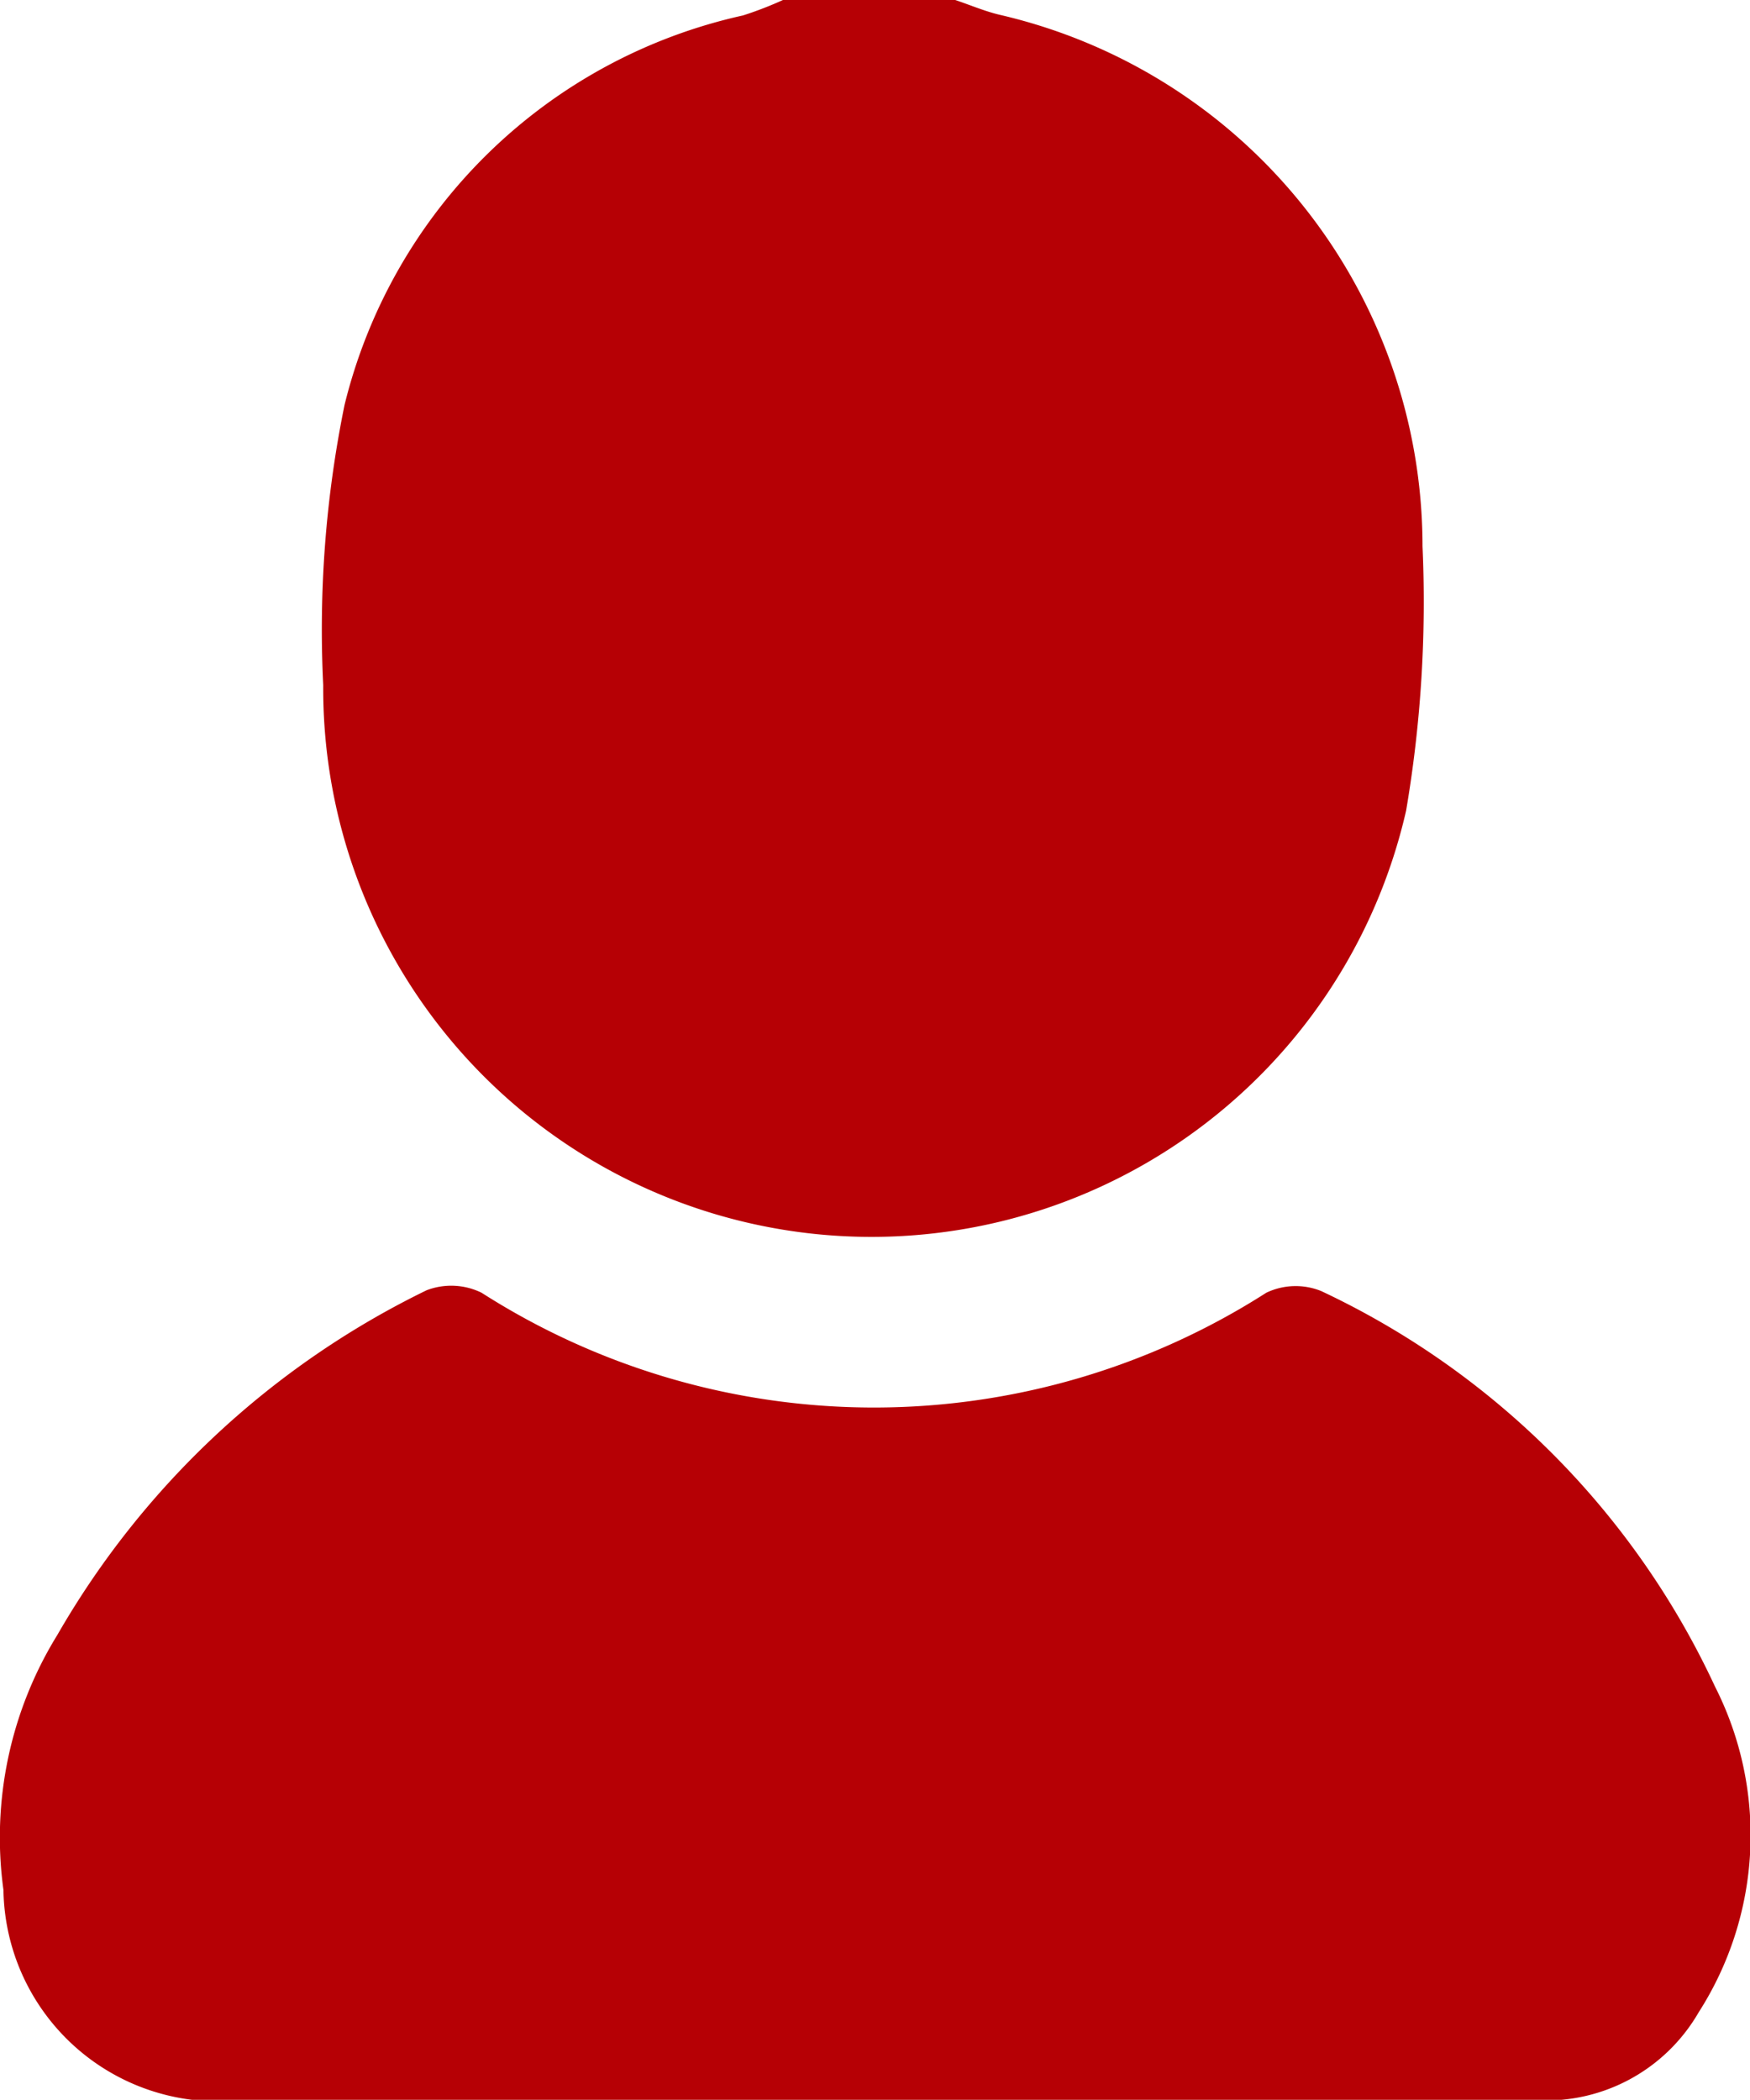
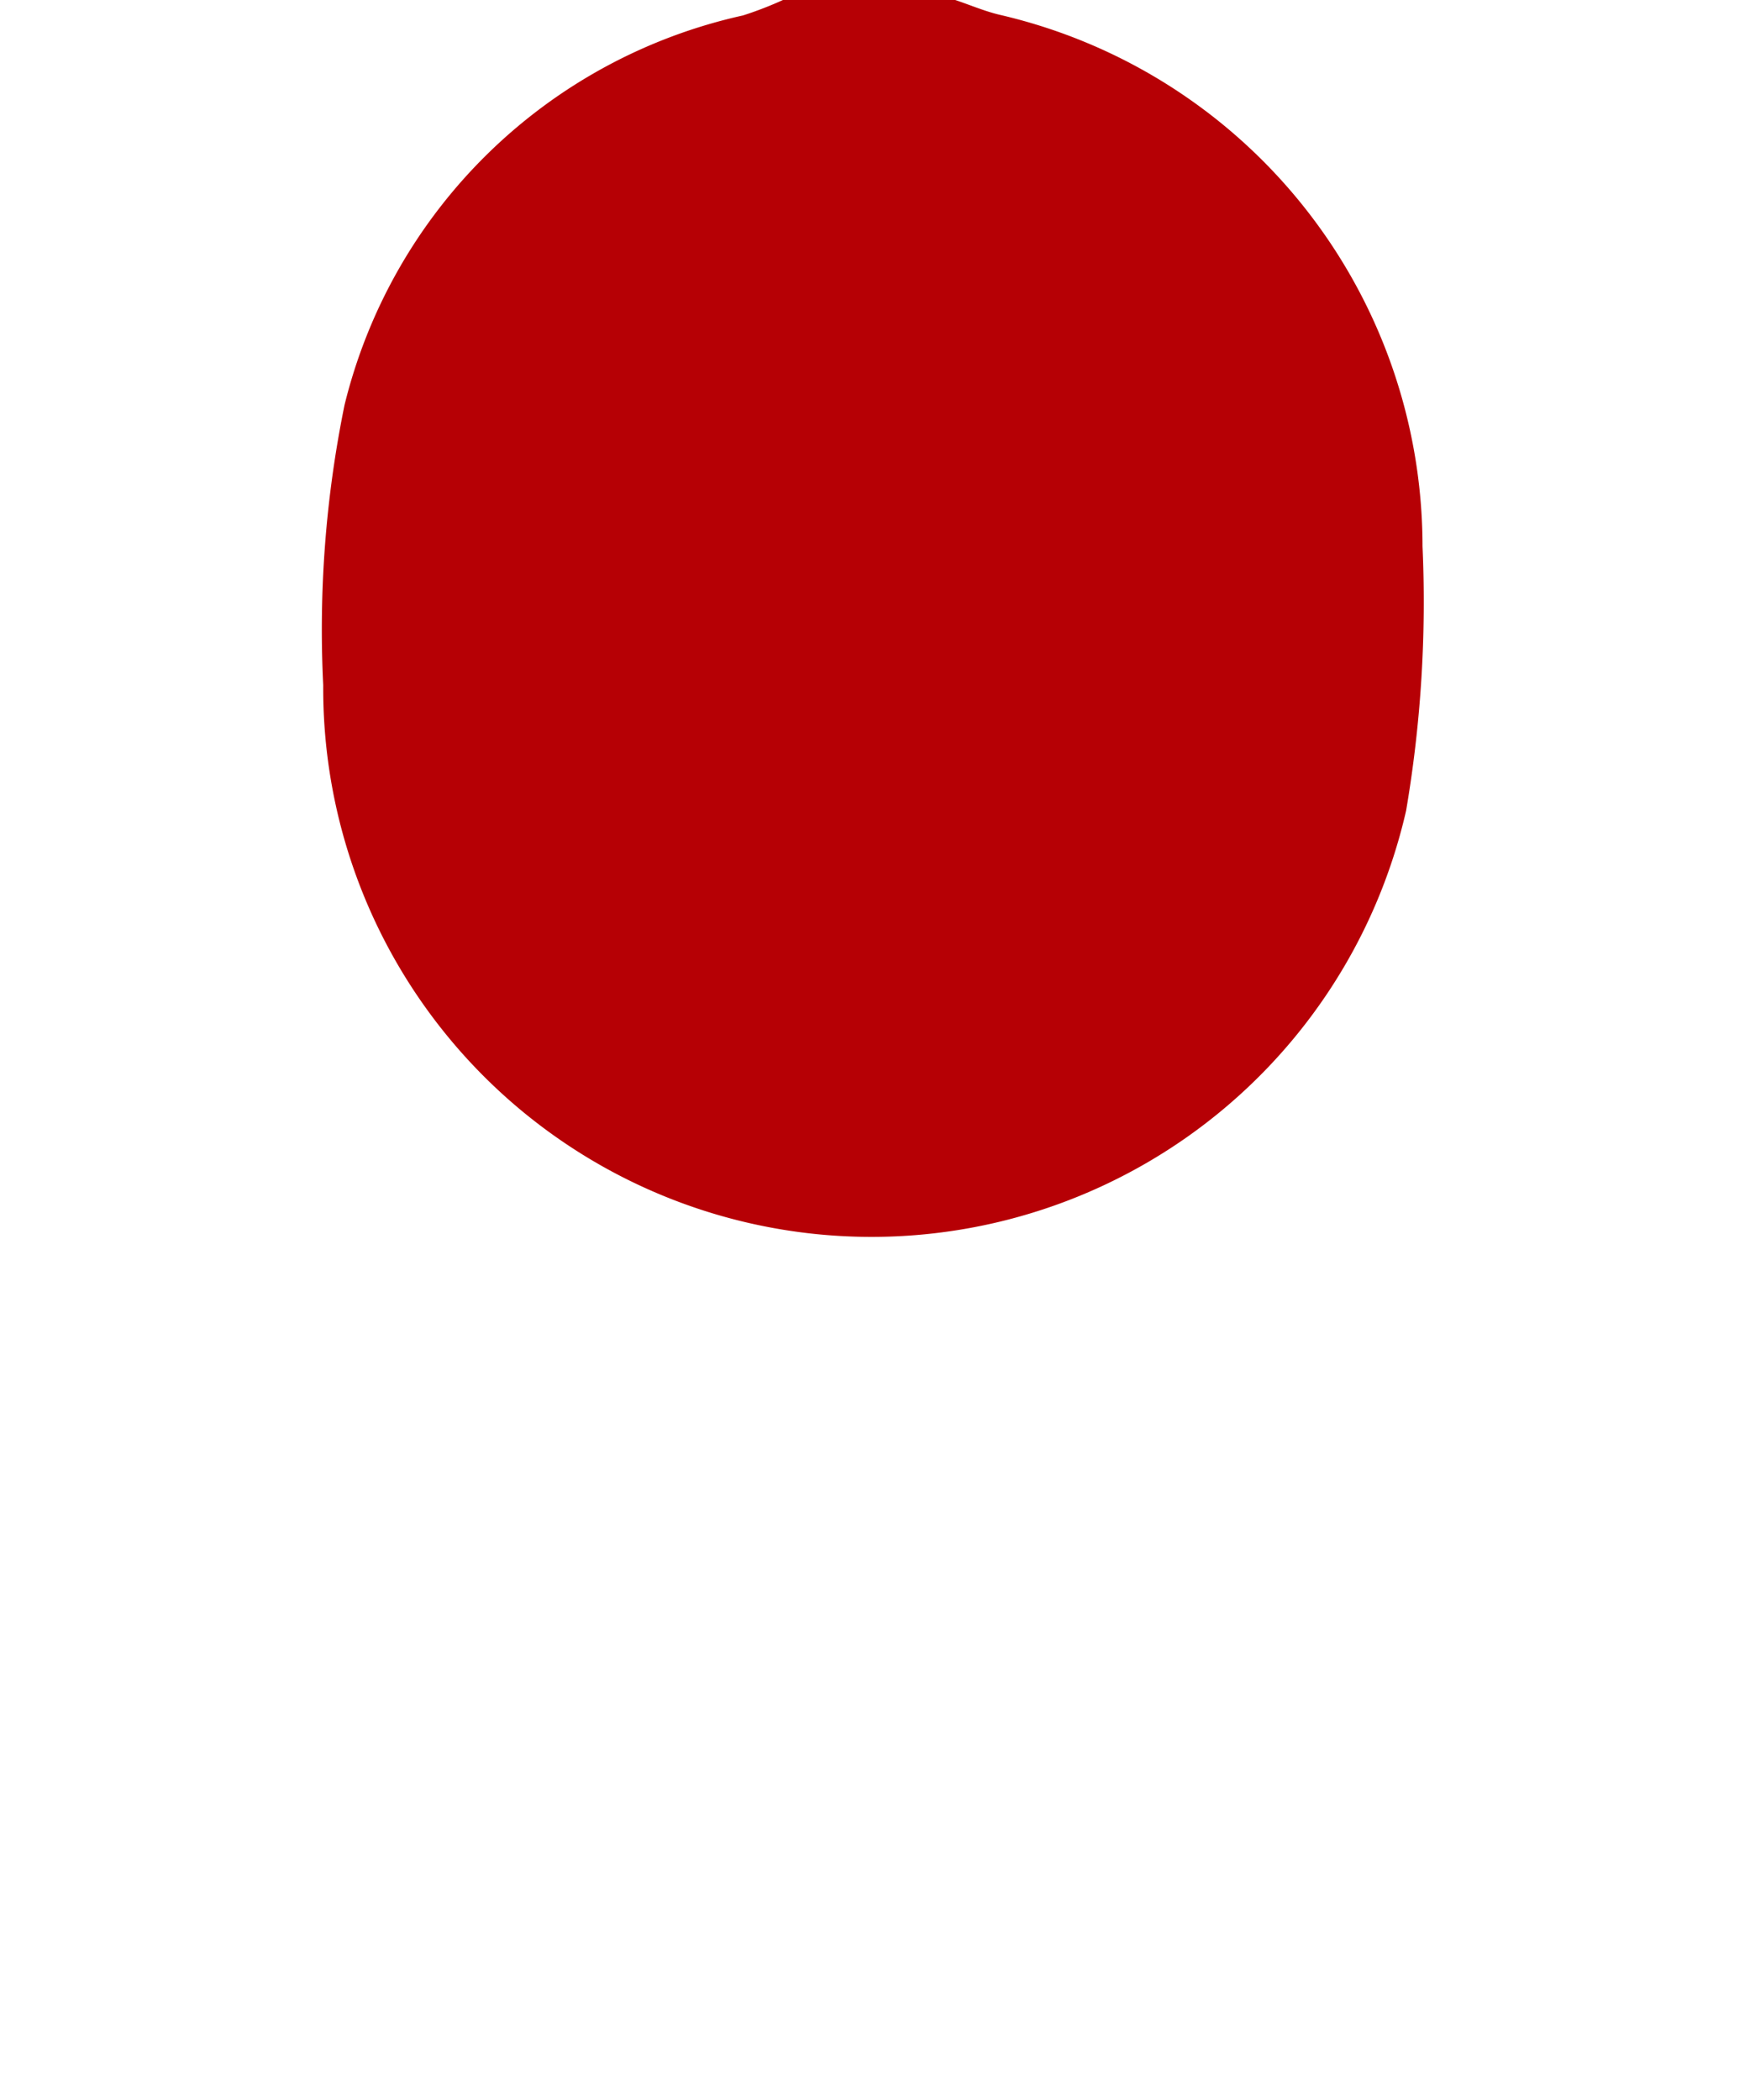
<svg xmlns="http://www.w3.org/2000/svg" viewBox="0 0 10.666 12.798">
  <defs>
    <style>.cls-1{fill:#b60005;}</style>
  </defs>
  <g id="Layer_2" data-name="Layer 2">
    <g id="レイアウト">
      <path class="cls-1" d="M5.822,0c.09.03.178.068.27.09A3.326,3.326,0,0,1,8.67,3.329a7.585,7.585,0,0,1-.1,1.612,3.342,3.342,0,0,1-6.6-.765A6.832,6.832,0,0,1,2.1,2.468,3.215,3.215,0,0,1,4.529.094,2.254,2.254,0,0,0,4.772,0Z" />
-       <path class="cls-1" d="M5.3,12.8H1.473A1.309,1.309,0,0,1,.021,11.519,2.35,2.35,0,0,1,.35,9.964,5.238,5.238,0,0,1,2.6,7.864a.42.42,0,0,1,.335.015,4.437,4.437,0,0,0,4.783,0,.415.415,0,0,1,.335-.01,4.982,4.982,0,0,1,2.4,2.411,2,2,0,0,1-.1,1.985,1.074,1.074,0,0,1-.981.536C8.012,12.8,6.654,12.8,5.3,12.8Z" />
    </g>
  </g>
</svg>